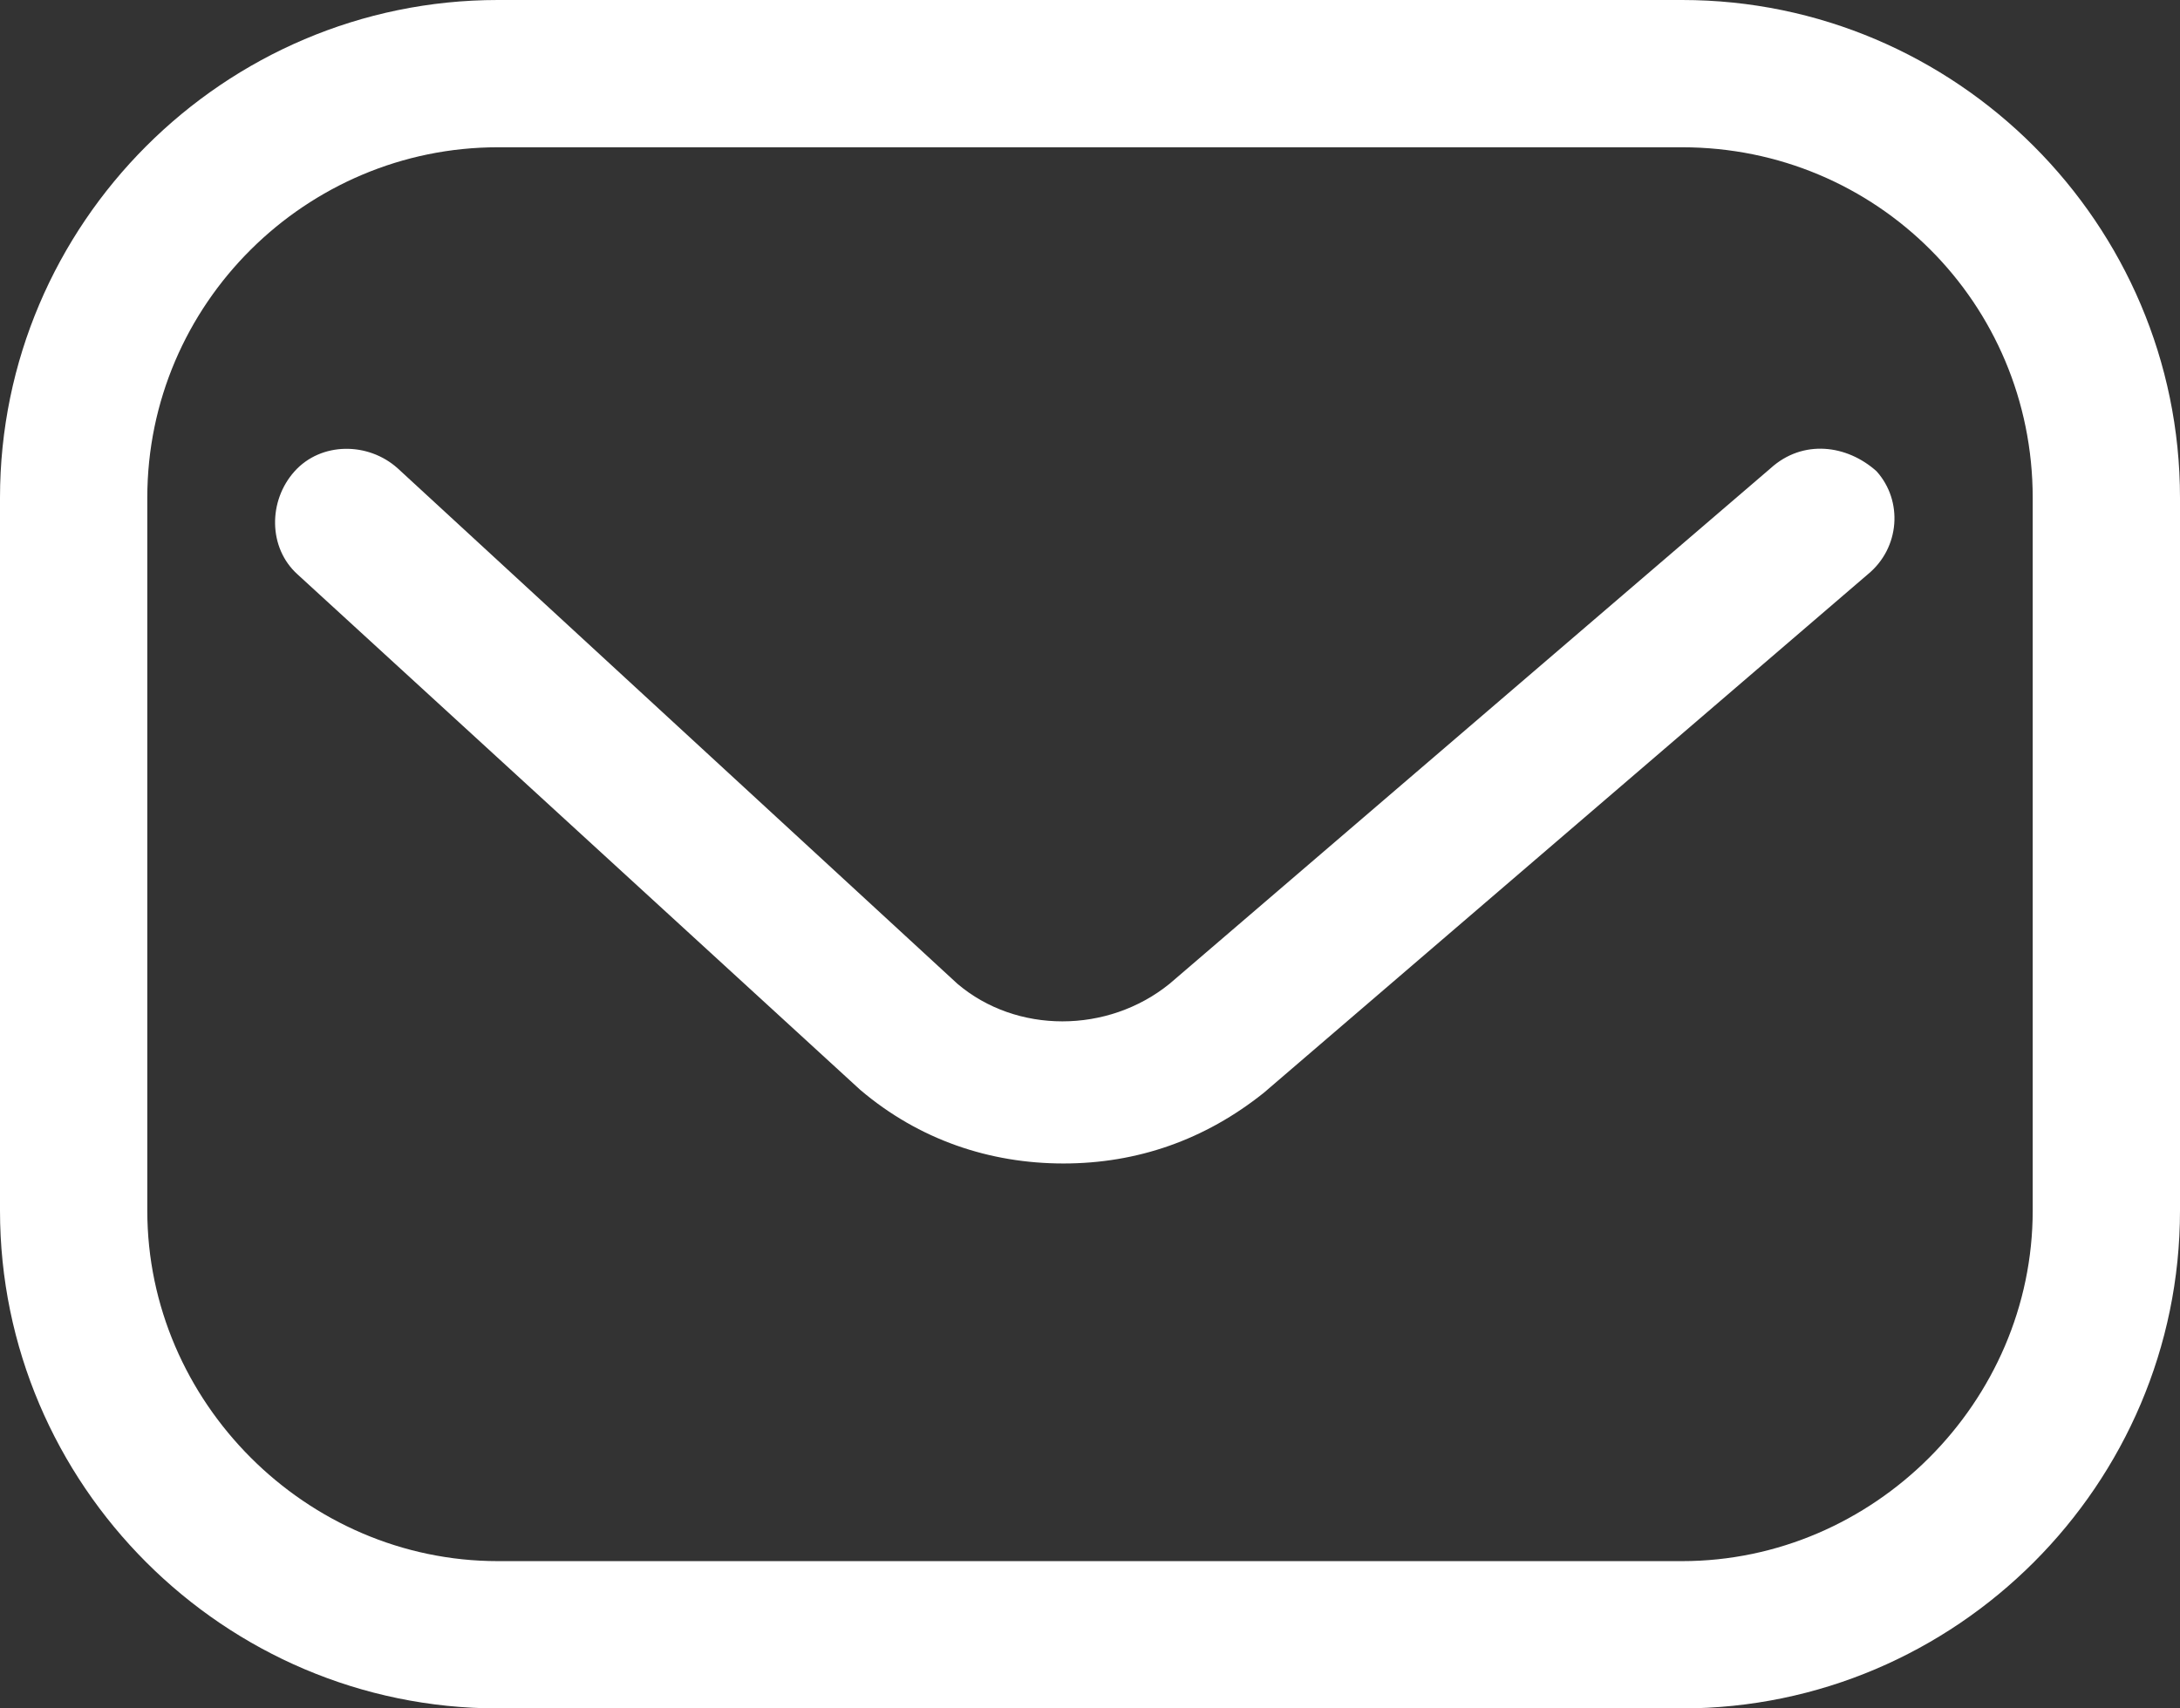
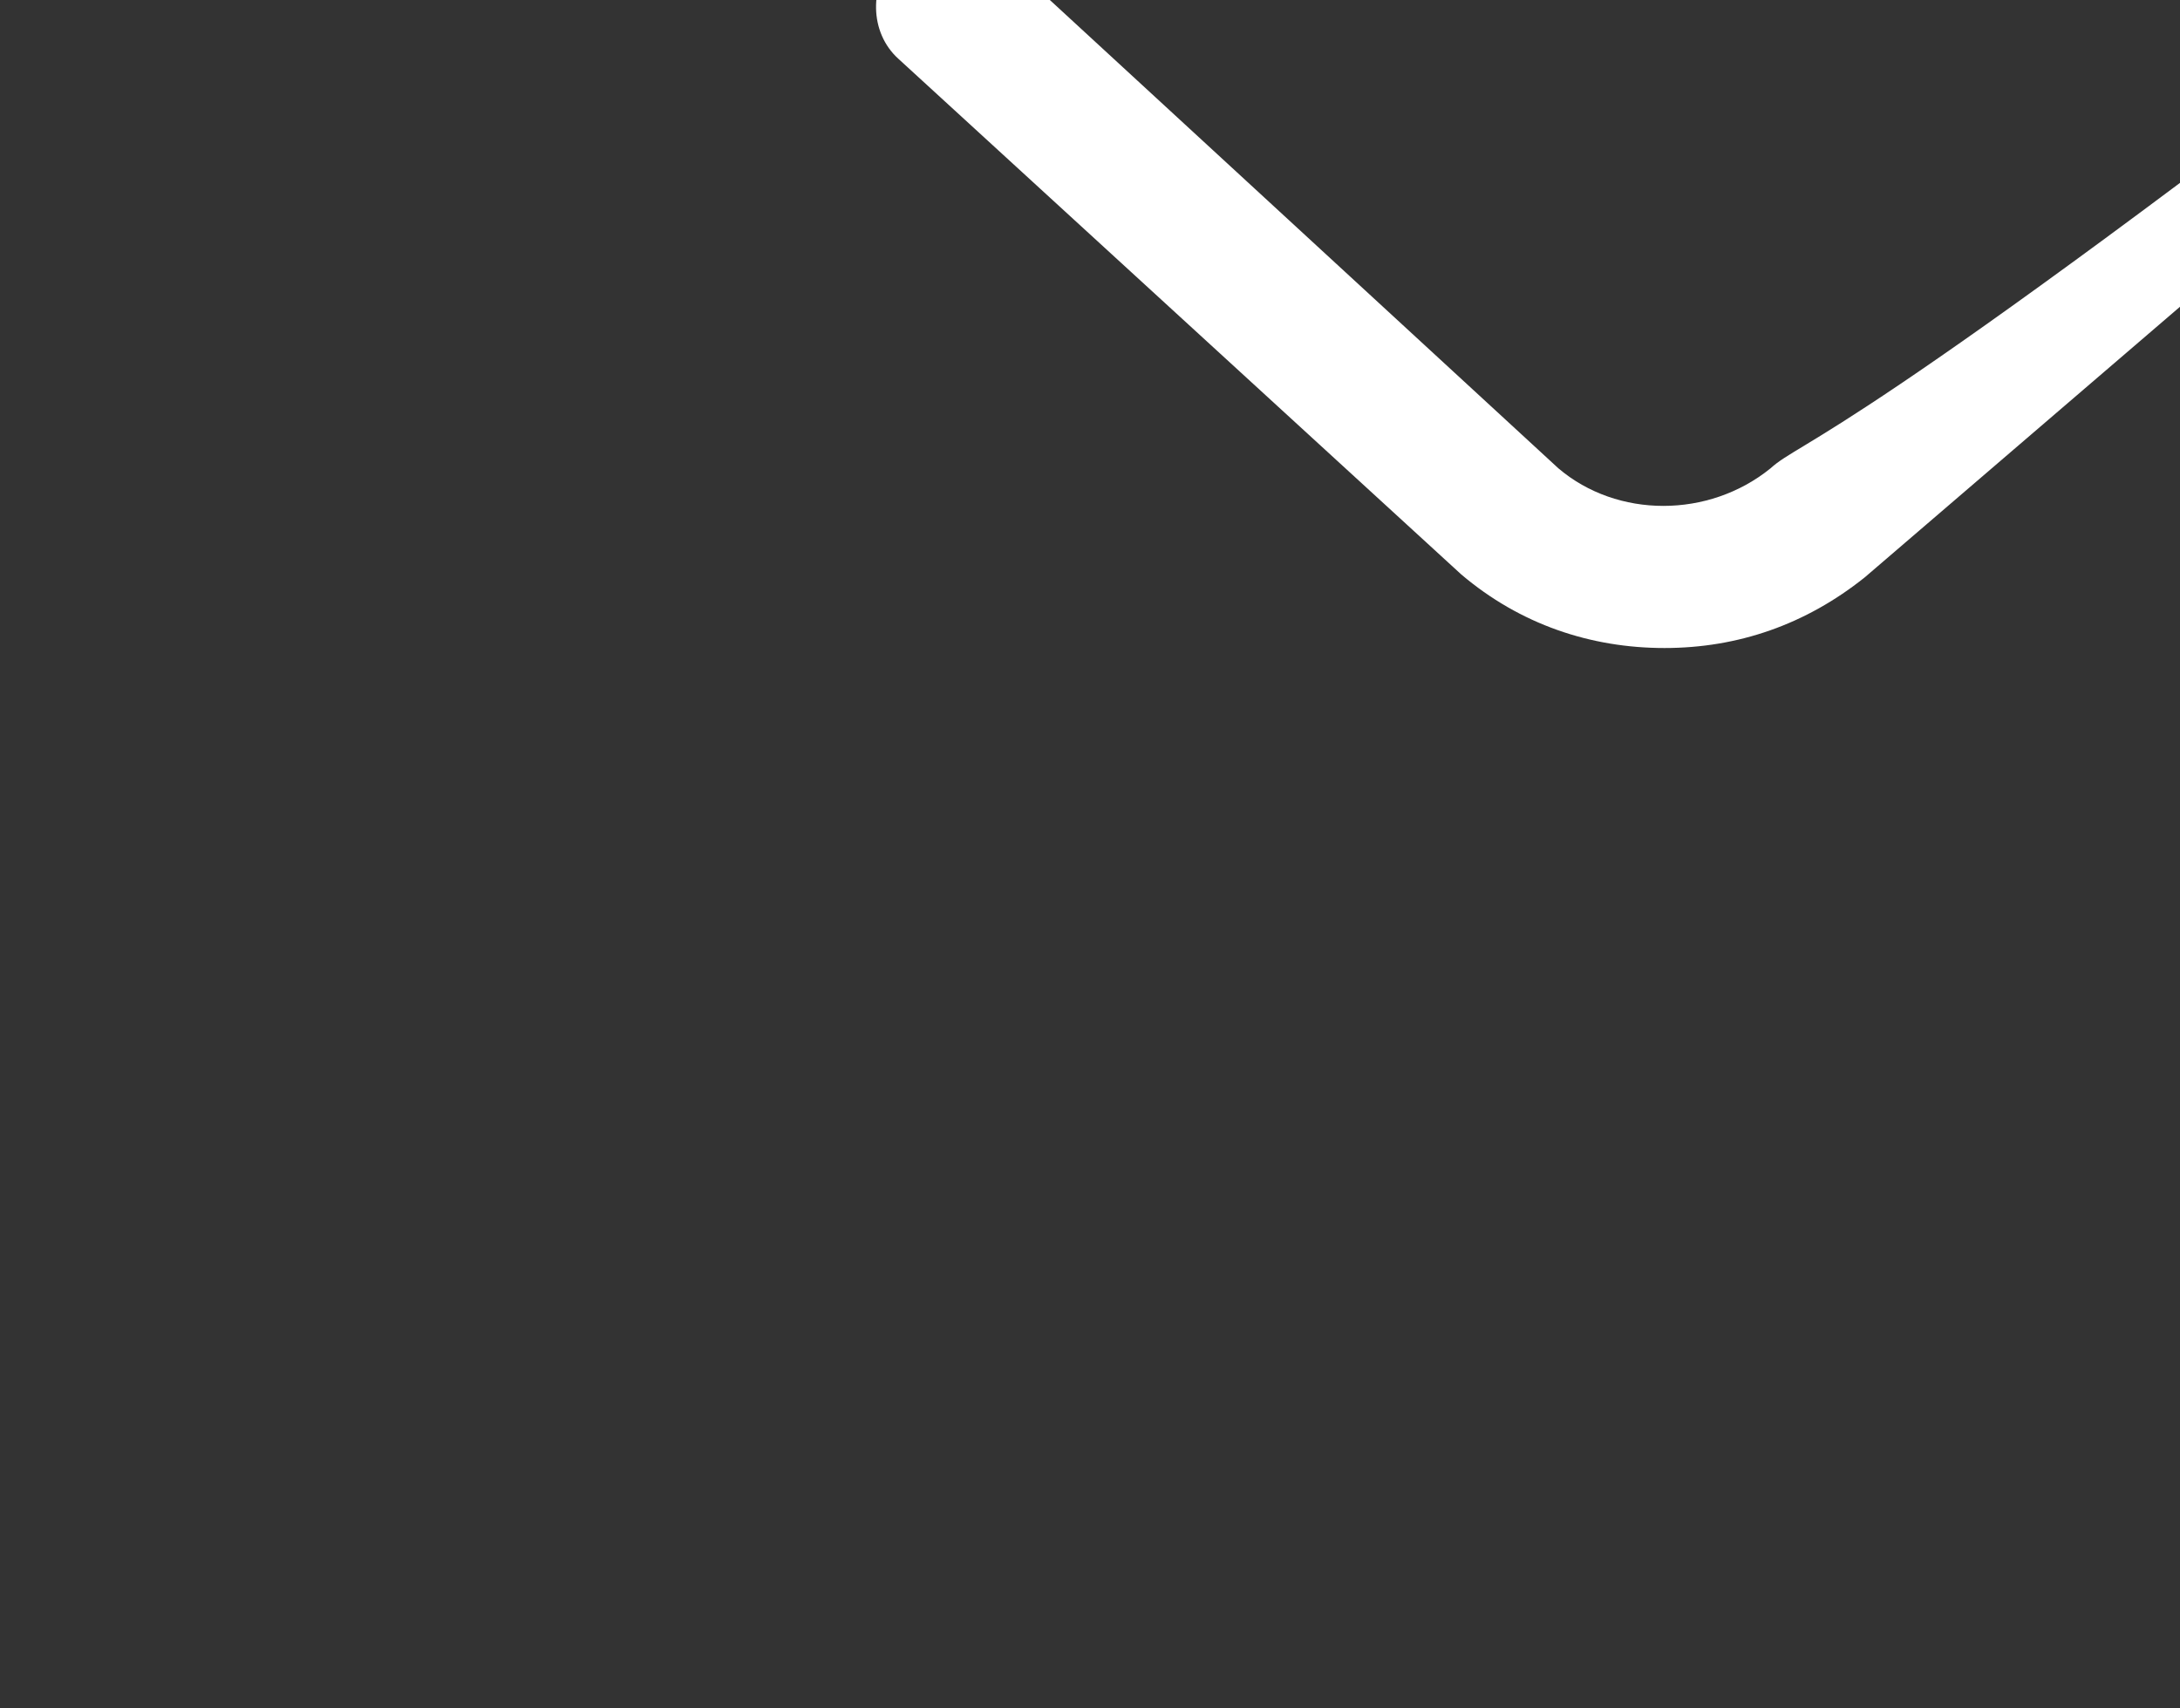
<svg xmlns="http://www.w3.org/2000/svg" version="1.1" id="Layer_1" x="0px" y="0px" viewBox="0 0 74 58" style="enable-background:new 0 0 74 58;" xml:space="preserve">
  <rect x="0" y="0" width="74" height="58" fill="#333333" stroke="none" />
  <style type="text/css"> .st0{fill:#FFFFFF;} </style>
-   <path class="st0" d="M57.1,0H16.9C7.6,0,0,7.6,0,16.9v24.2C0,50.4,7.6,58,16.9,58h40.2C66.4,58,74,50.4,74,41.1V16.9 C74,7.6,66.4,0,57.1,0L57.1,0z M69,41.1C69,47.6,63.6,53,57.1,53H16.9C10.4,53,5,47.6,5,41.1V16.9C5,10.3,10.4,5,16.9,5h40.2 C63.7,5,69,10.3,69,16.9L69,41.1L69,41.1z" />
-   <path class="st0" d="M60.1,15.9L39.7,33.4c-2.1,1.7-5.2,1.7-7.2,0l-19-17.5c-1-0.9-2.6-0.9-3.5,0.1c-0.9,1-0.9,2.6,0.1,3.5 l19.1,17.5c2,1.7,4.4,2.5,6.9,2.5c2.5,0,4.8-0.8,6.8-2.4l20.5-17.6c1.1-0.9,1.2-2.5,0.3-3.5C62.7,15.1,61.2,14.9,60.1,15.9 L60.1,15.9z" />
+   <path class="st0" d="M60.1,15.9c-2.1,1.7-5.2,1.7-7.2,0l-19-17.5c-1-0.9-2.6-0.9-3.5,0.1c-0.9,1-0.9,2.6,0.1,3.5 l19.1,17.5c2,1.7,4.4,2.5,6.9,2.5c2.5,0,4.8-0.8,6.8-2.4l20.5-17.6c1.1-0.9,1.2-2.5,0.3-3.5C62.7,15.1,61.2,14.9,60.1,15.9 L60.1,15.9z" />
</svg>